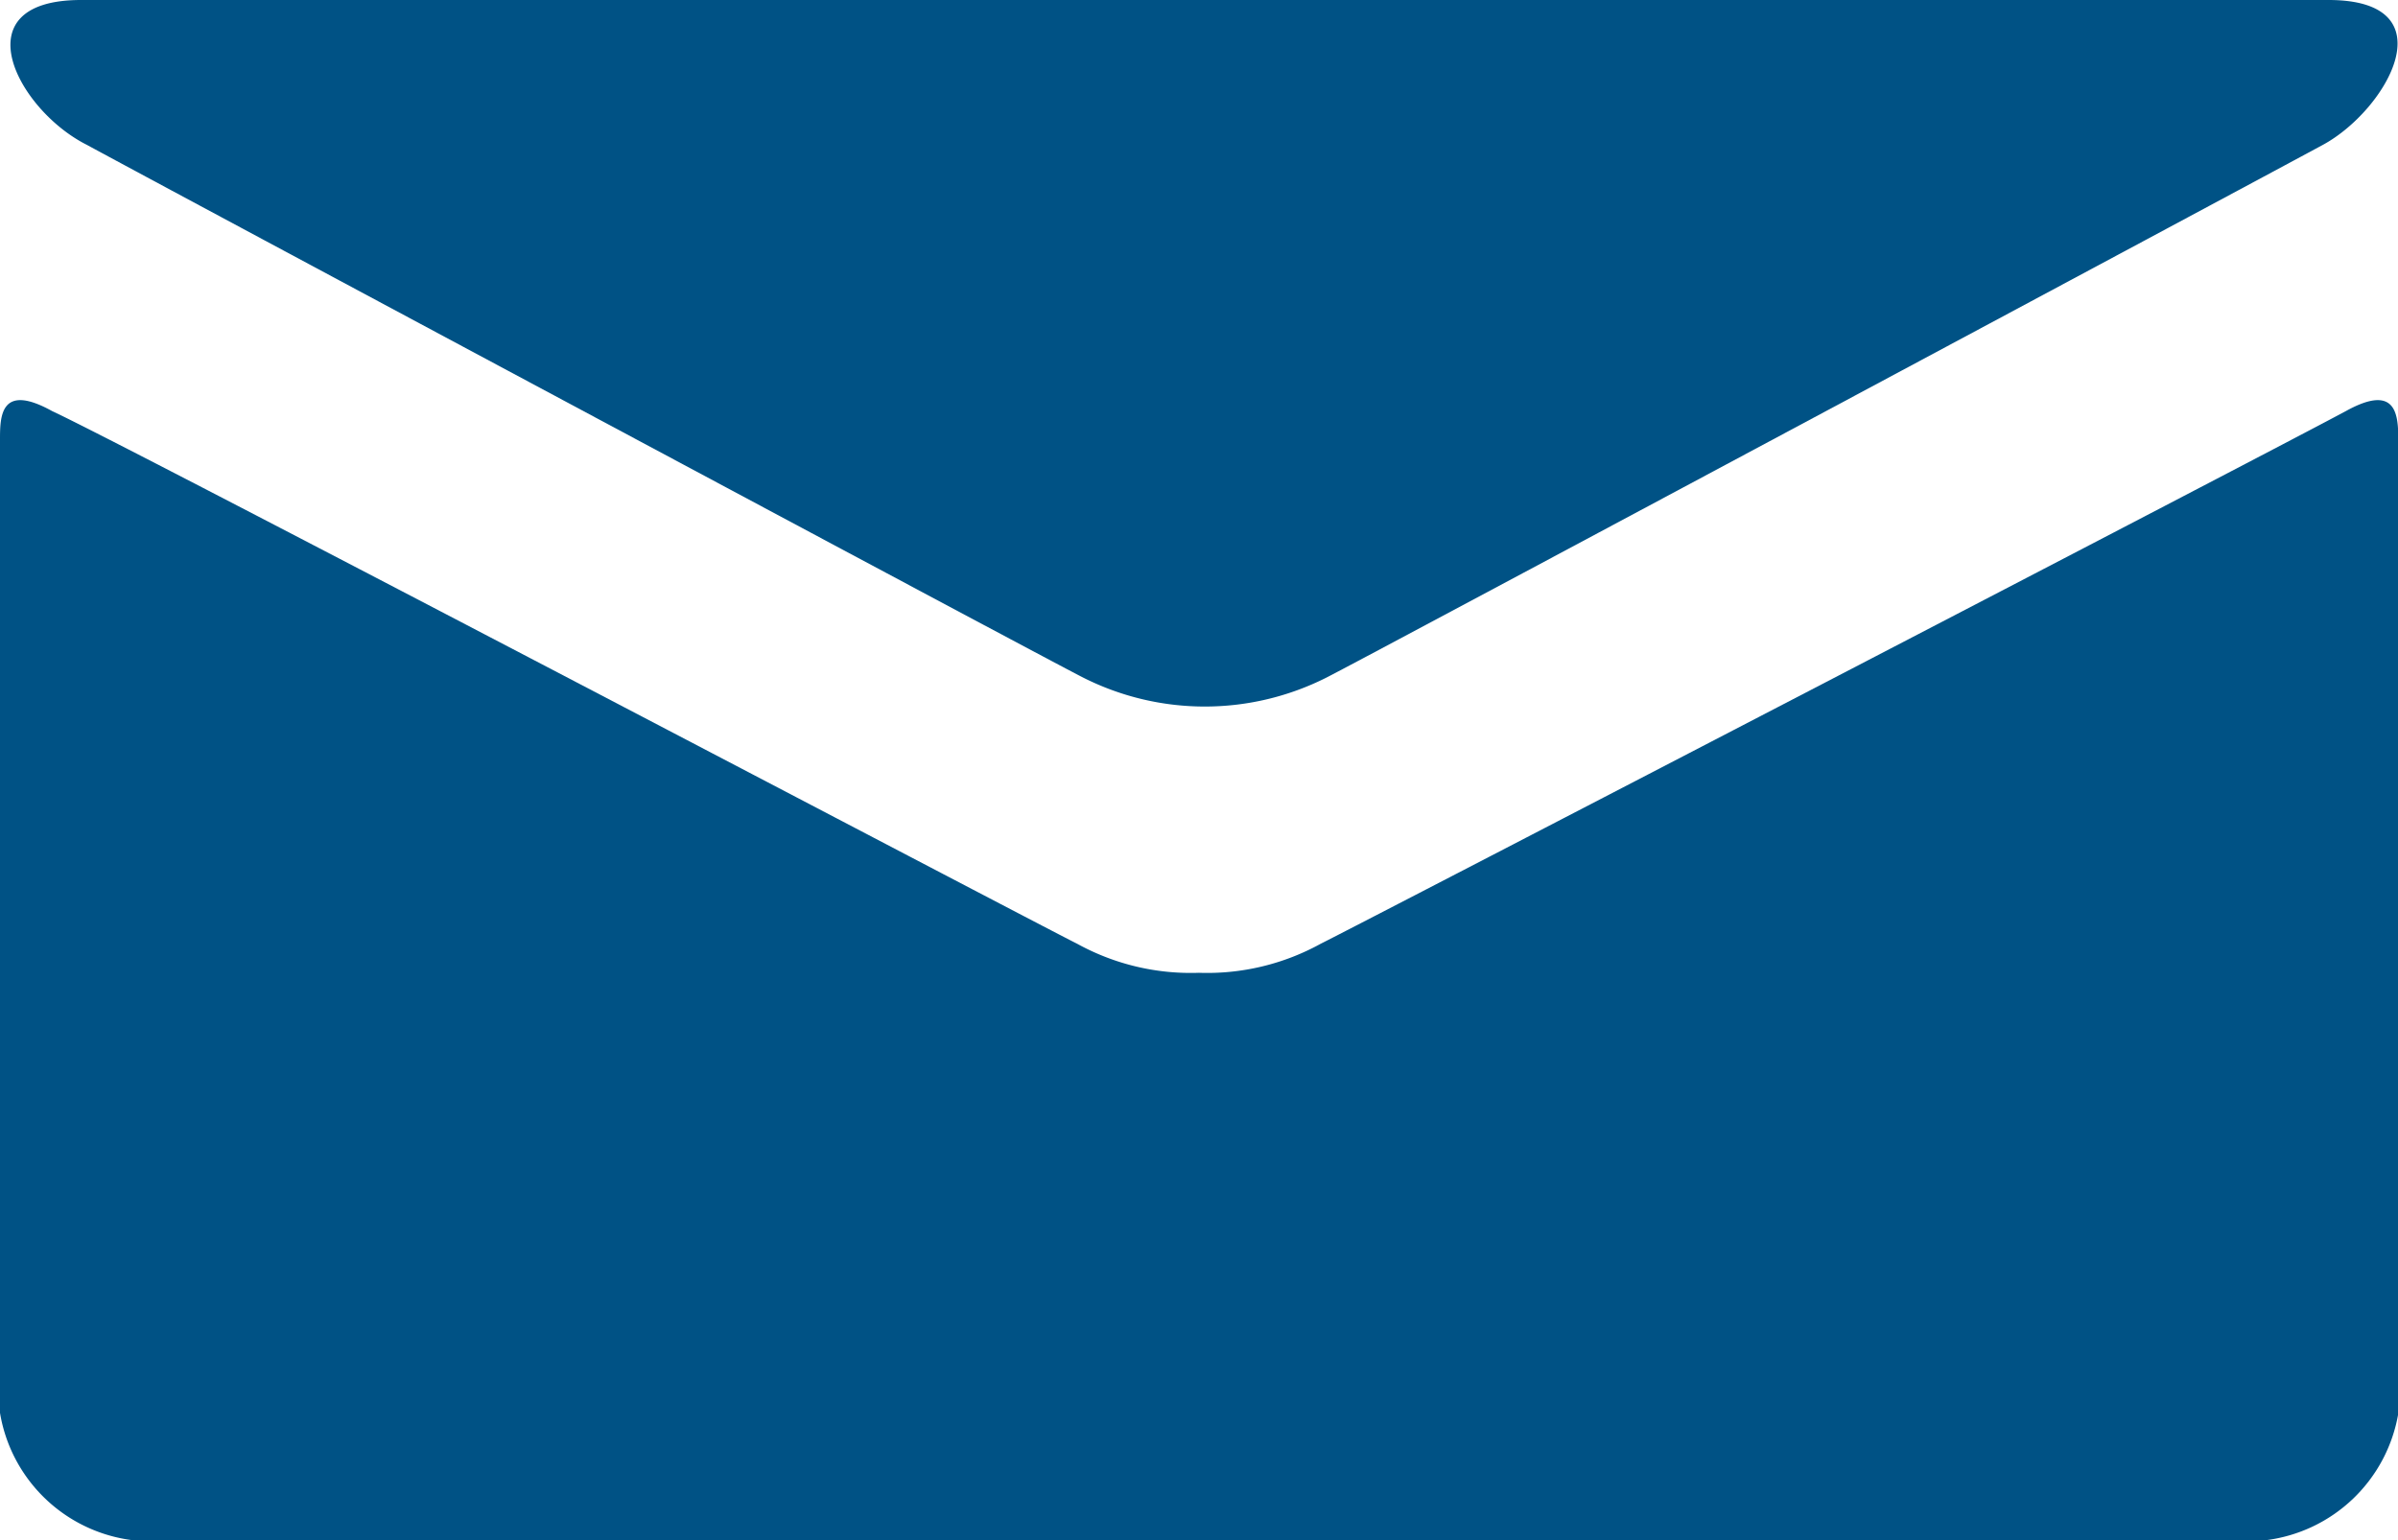
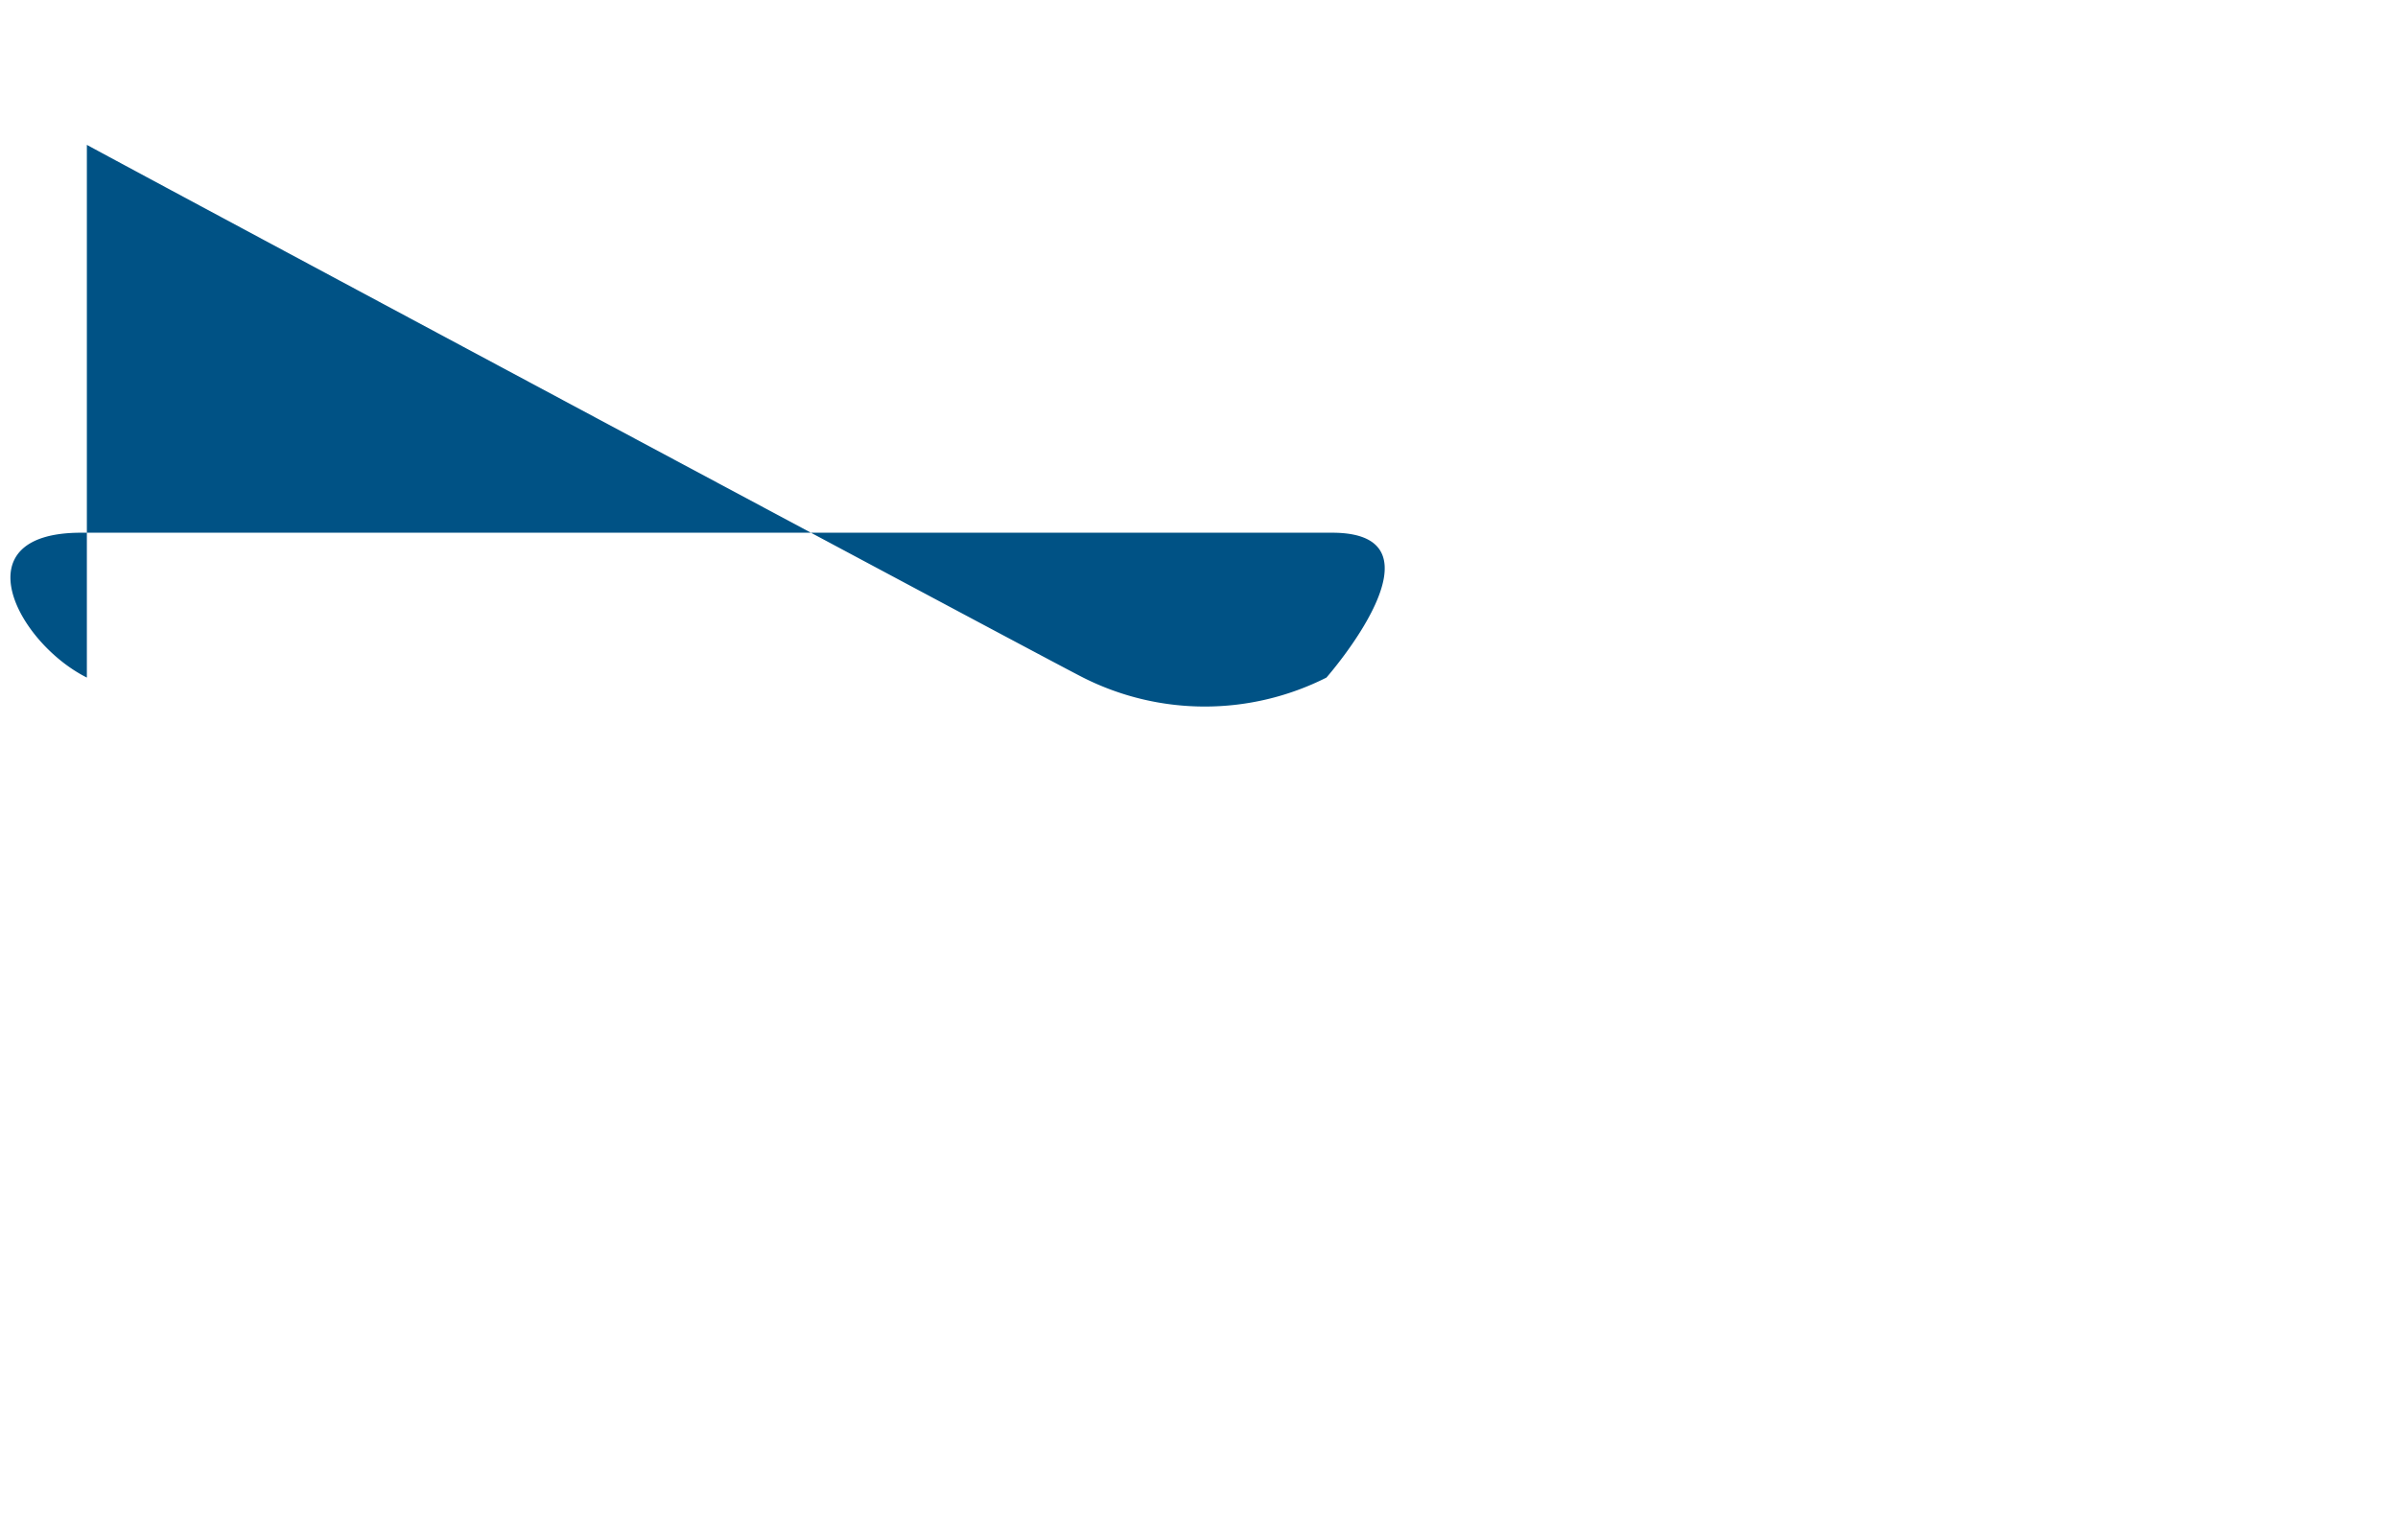
<svg xmlns="http://www.w3.org/2000/svg" id="Group_19" data-name="Group 19" viewBox="0 0 31.442 20.202">
  <defs>
    <style>.cls-1{fill:#005285}</style>
  </defs>
-   <path id="Path_16" data-name="Path 16" class="cls-1" d="M1.182 1.9c.835.456 12.607 6.759 13.063 6.987a3.539 3.539 0 0 0 3.19 0C17.891 8.658 29.662 2.354 30.5 1.9s1.669-1.9.074-1.9H1.106c-1.594 0-.835 1.443.076 1.9z" transform="translate(-.043)" />
-   <path id="Path_17" data-name="Path 17" class="cls-1" d="M30.758 7.054c-.987.532-12.835 6.683-13.443 6.987a3.084 3.084 0 0 1-1.595.38 3.084 3.084 0 0 1-1.595-.38C13.518 13.738 1.671 7.51.684 7.054 0 6.675 0 7.13 0 7.434v12.759a2.015 2.015 0 0 0 1.747 1.671H29.7a2.015 2.015 0 0 0 1.747-1.671V7.434c-.005-.304-.005-.759-.689-.38z" transform="translate(0 -1.662)" />
+   <path id="Path_16" data-name="Path 16" class="cls-1" d="M1.182 1.9c.835.456 12.607 6.759 13.063 6.987a3.539 3.539 0 0 0 3.19 0s1.669-1.9.074-1.9H1.106c-1.594 0-.835 1.443.076 1.9z" transform="translate(-.043)" />
</svg>